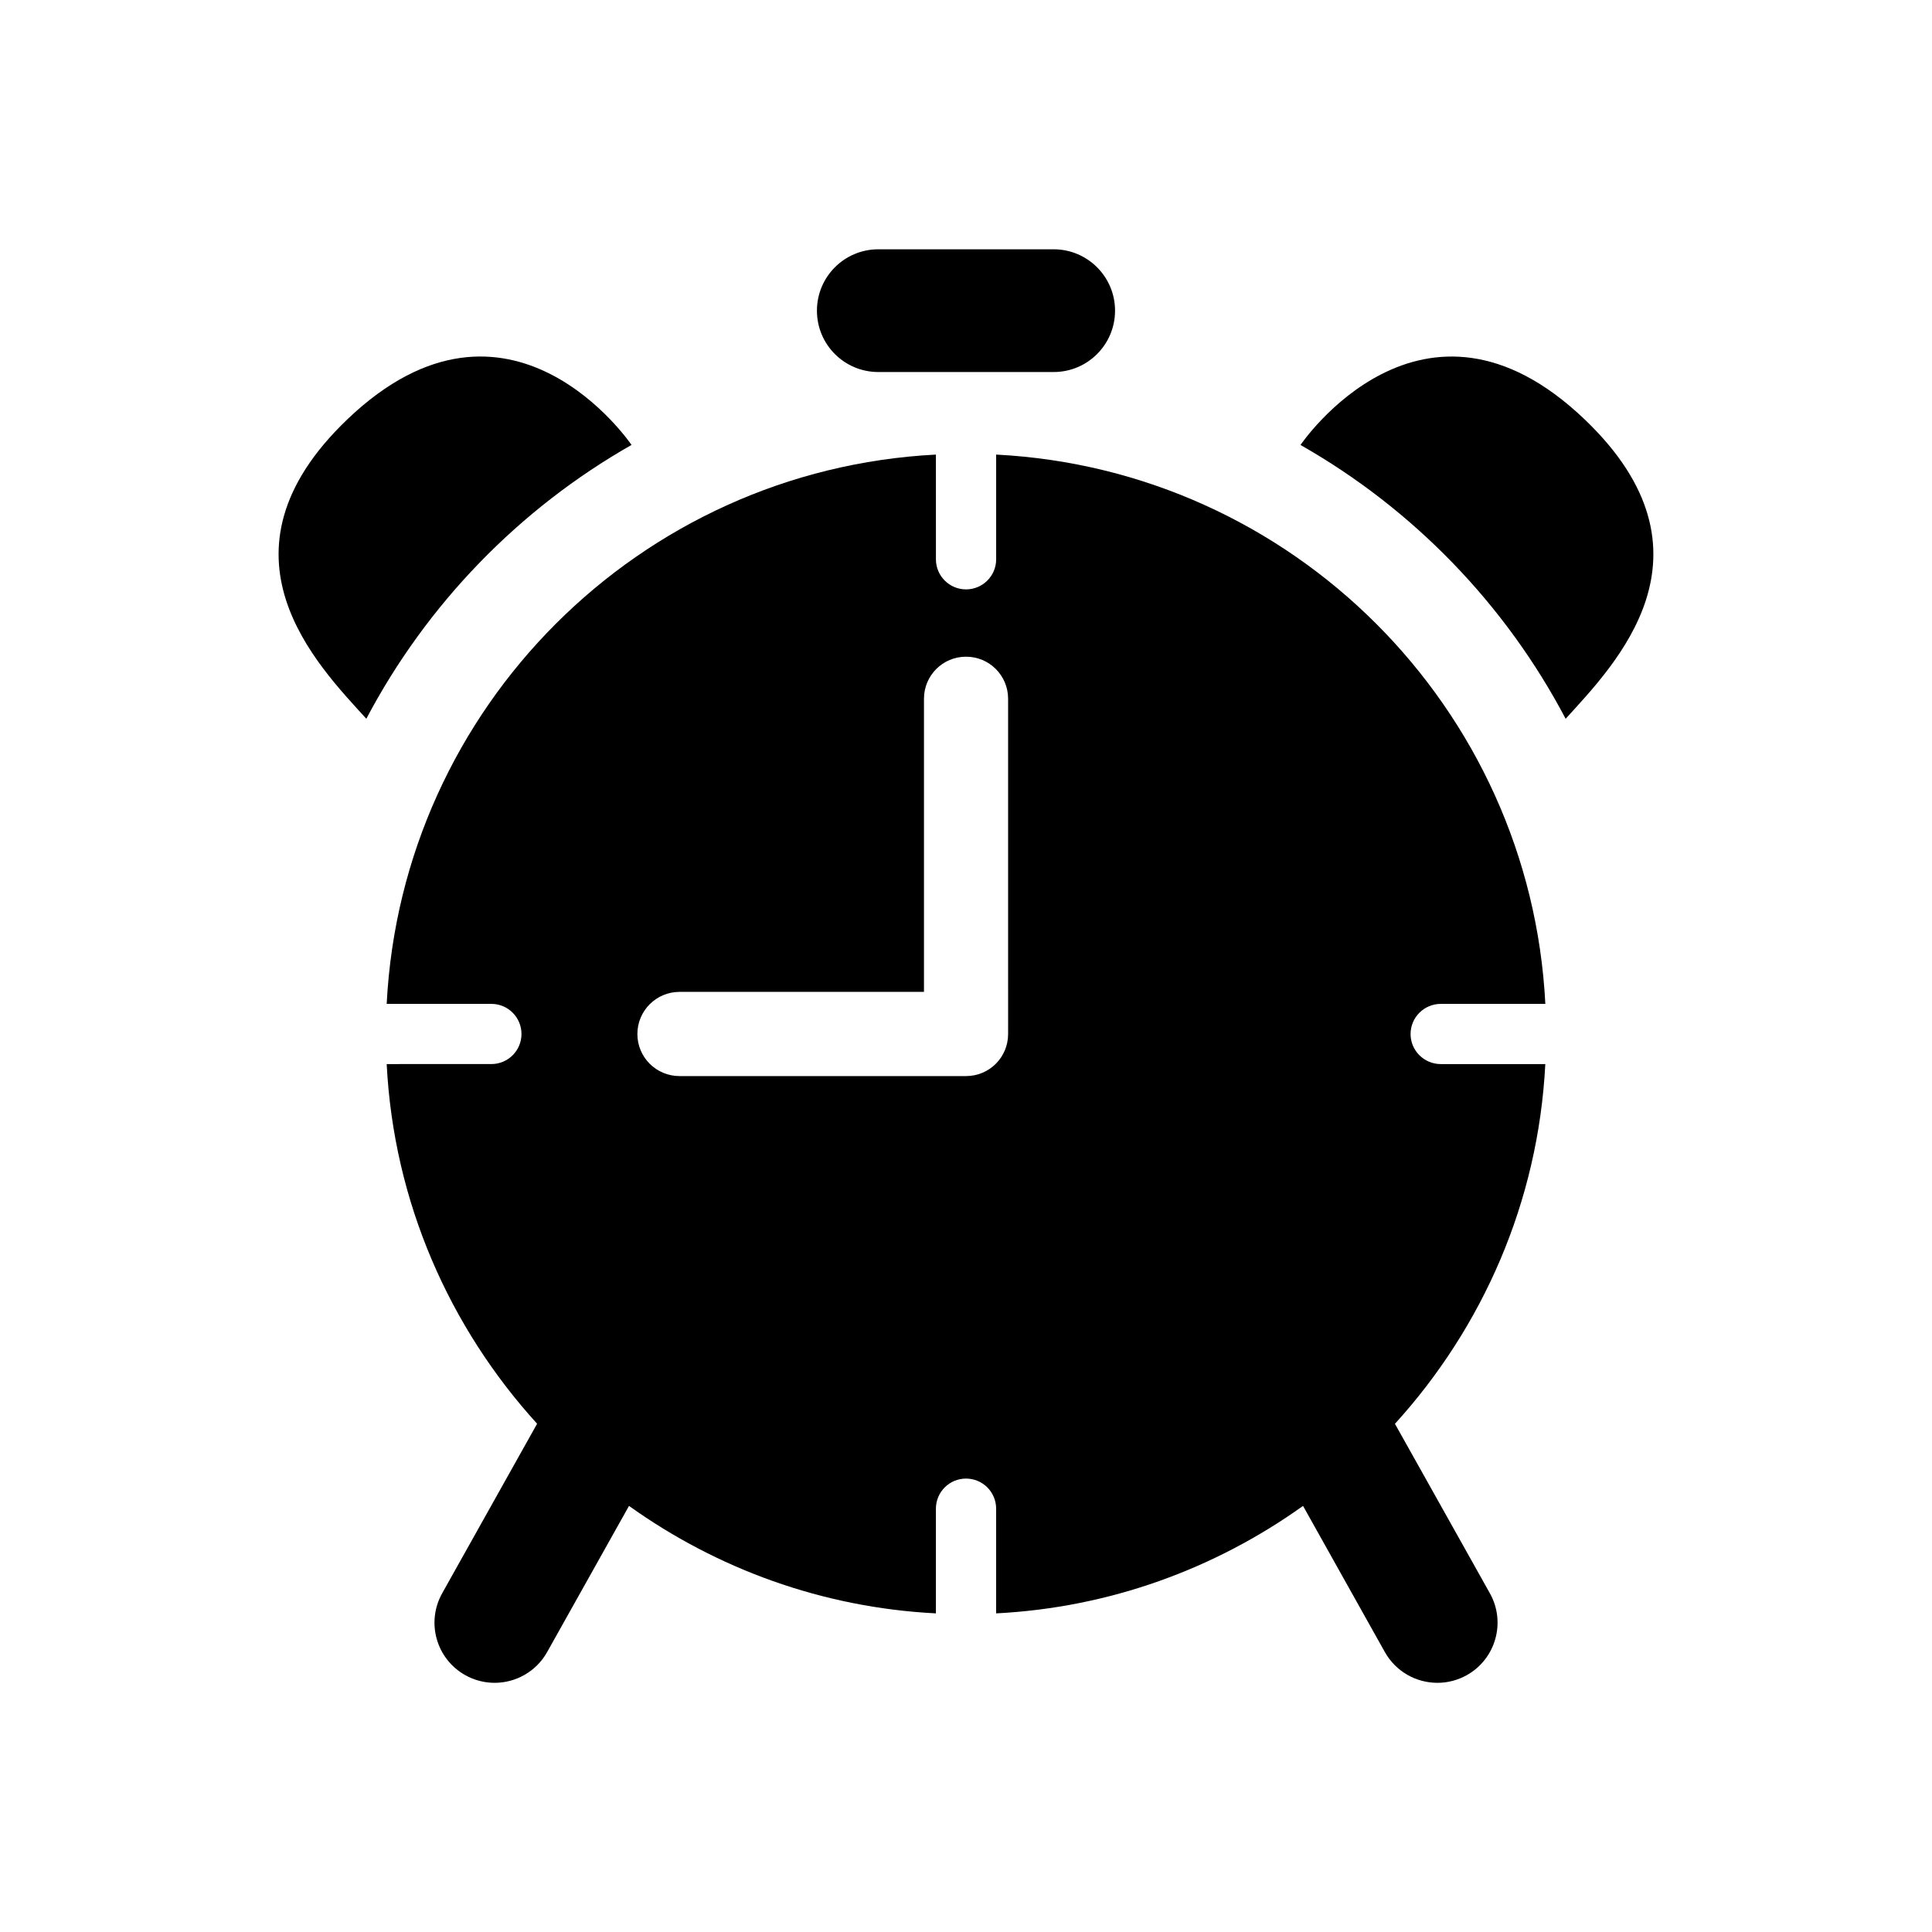
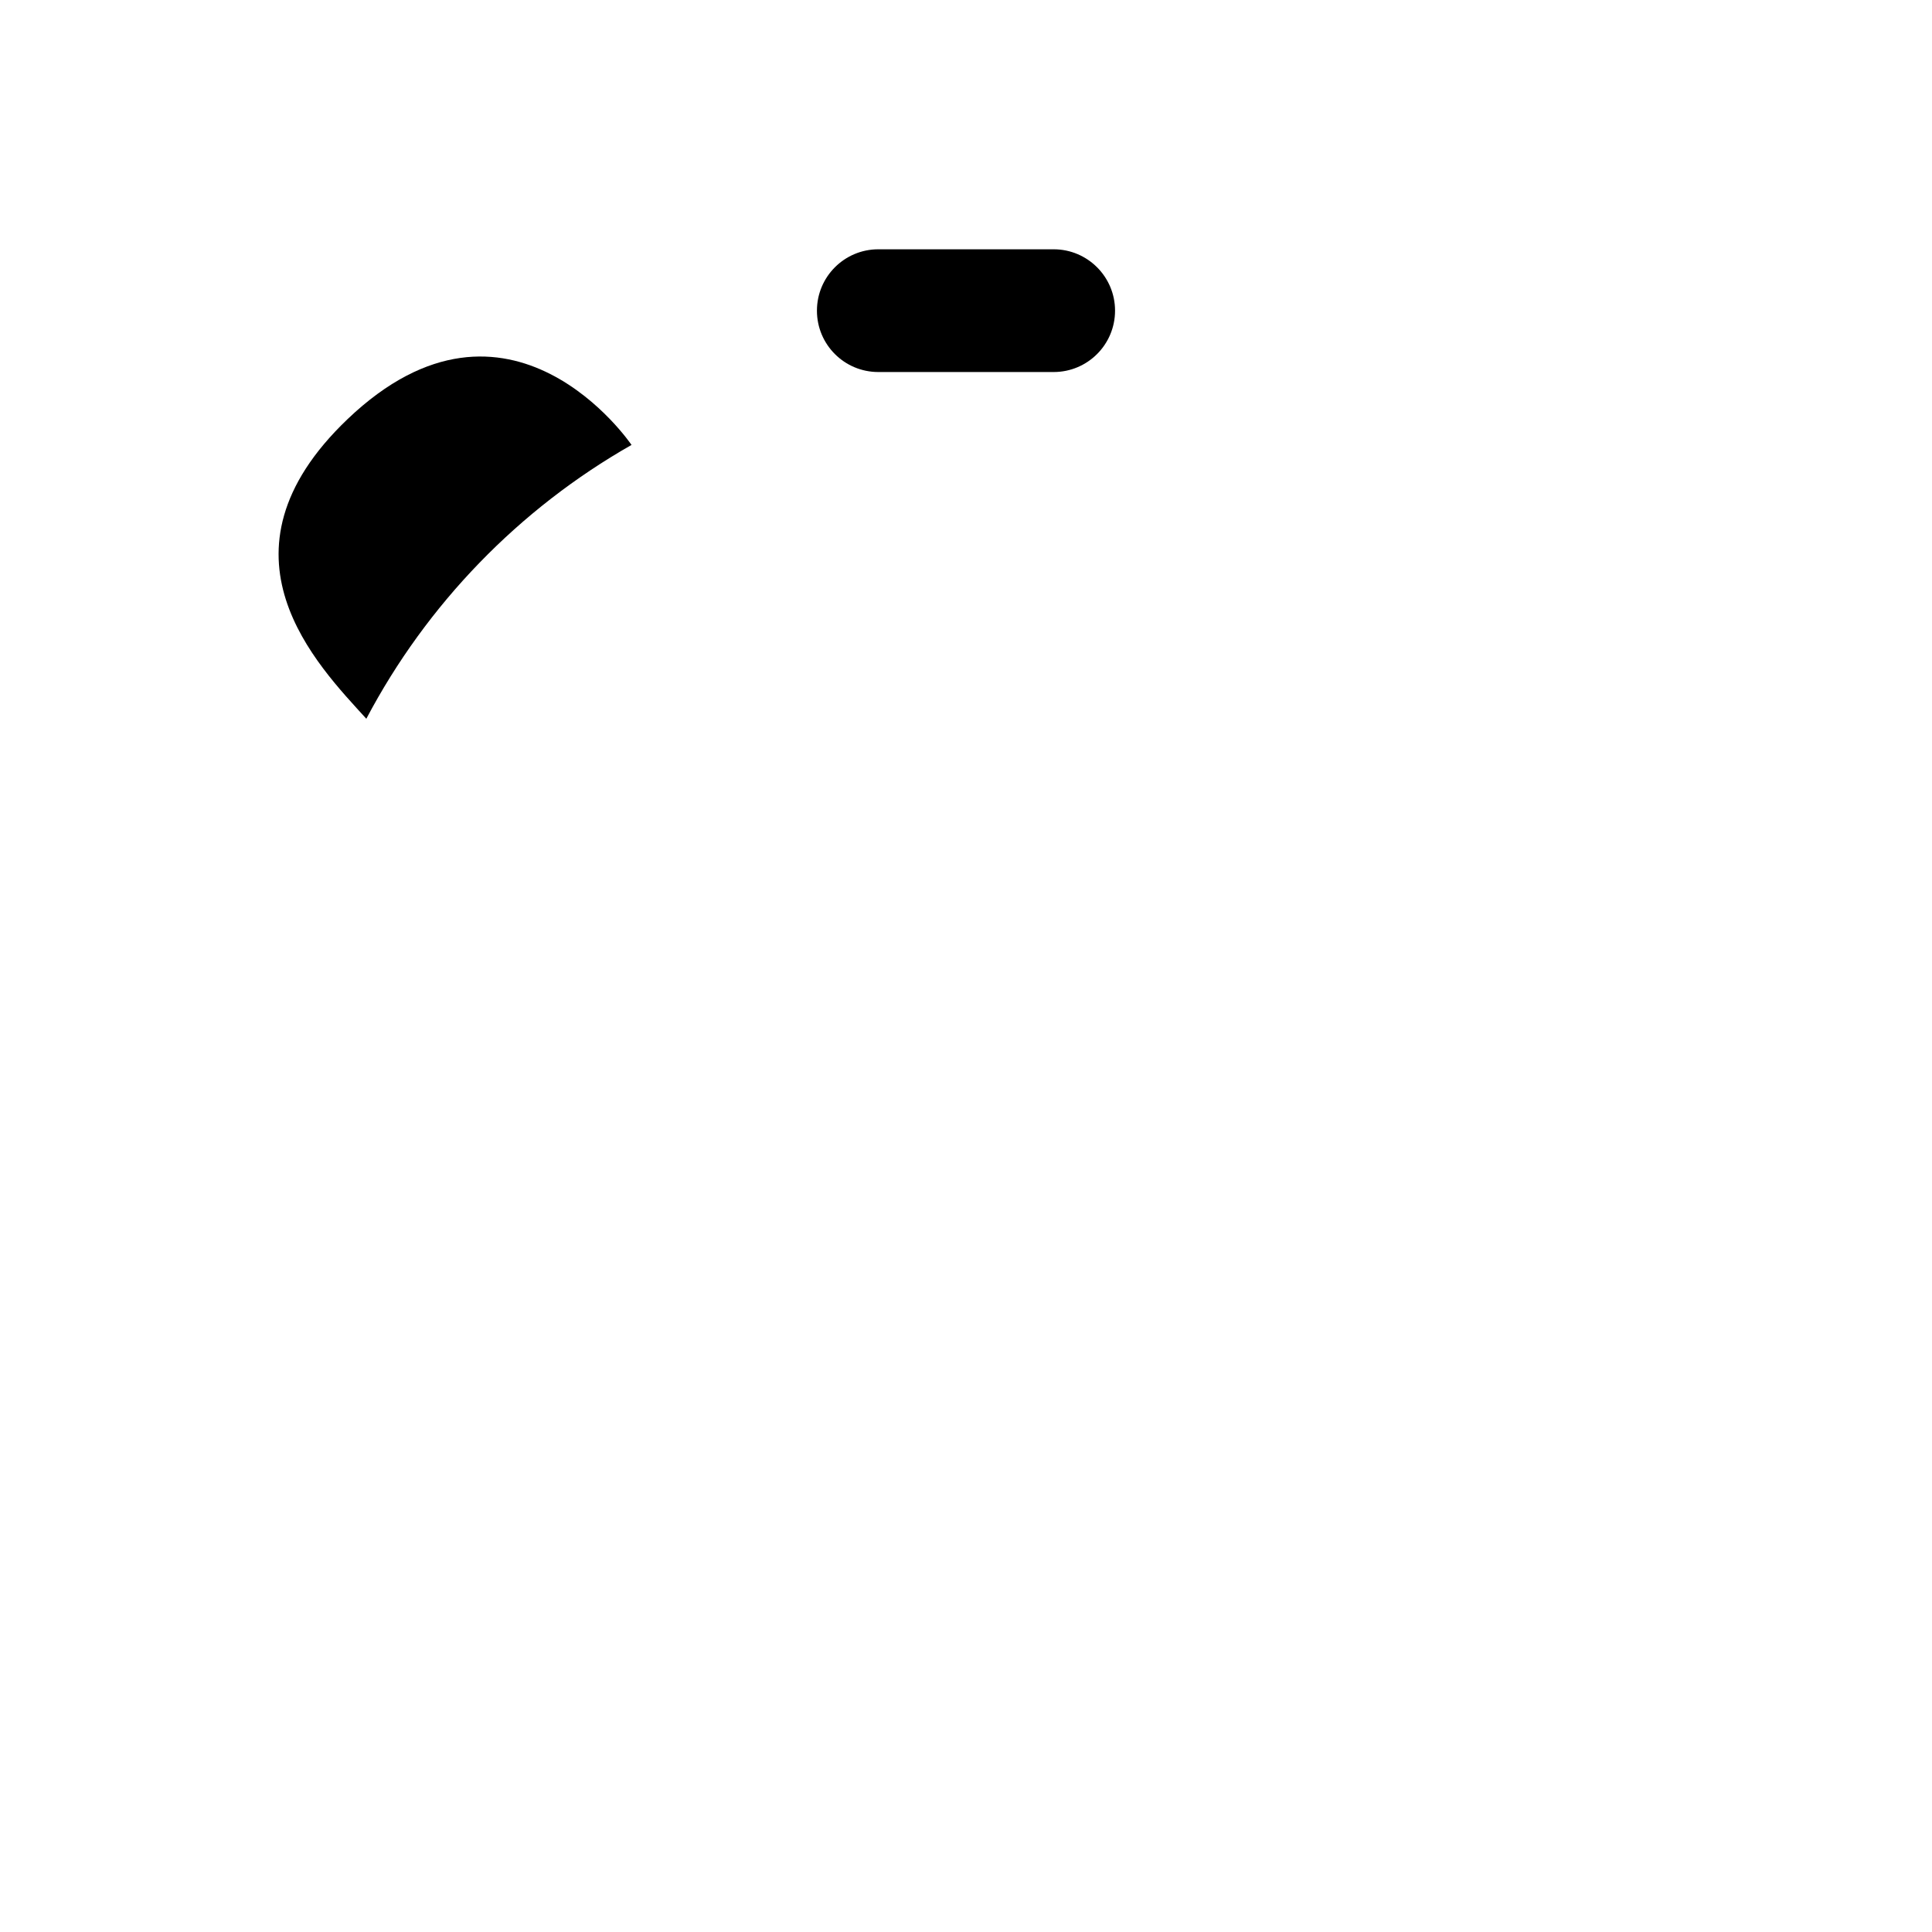
<svg xmlns="http://www.w3.org/2000/svg" fill="#000000" width="800px" height="800px" version="1.1" viewBox="144 144 512 512">
  <g>
    <path d="m311.36 261.91s-32.309-47.816-75.258-6.832c-37.422 35.738-7.84 65.258 4.977 79.398 16.027-30.387 40.477-55.609 70.281-72.566z" />
-     <path d="m563.89 255.09c-42.965-40.996-75.242 6.832-75.242 6.832 29.805 16.941 54.27 42.18 70.266 72.562 12.801-14.152 42.398-43.672 4.977-79.395z" />
    <path d="m376.76 242.59h46.477c8.973 0 16.262-7.273 16.262-16.262 0-8.973-7.289-16.262-16.262-16.262h-46.477c-8.988 0-16.262 7.289-16.262 16.262-0.004 8.988 7.269 16.262 16.262 16.262z" />
-     <path d="m525.82 410.04h27.711c-4-78.547-66.992-141.54-145.54-145.57v27.758c0 4.394-3.574 7.965-7.981 7.965-4.41 0-7.981-3.574-7.981-7.965l-0.004-27.758c-78.562 4.031-141.54 67.023-145.55 145.57h27.758c4.394 0 7.965 3.574 7.965 7.981 0 4.394-3.574 7.965-7.965 7.965l-27.758 0.004c1.859 36.668 16.719 69.855 39.863 95.316l-25.16 44.934c-4.297 7.684-1.574 17.383 6.125 21.695 2.457 1.371 5.133 2.031 7.777 2.031 5.574 0 11.004-2.945 13.918-8.156l21.695-38.73c23.16 16.562 51.074 26.938 81.332 28.48v-27.742c0-4.41 3.574-7.981 7.981-7.981 4.41 0 7.981 3.574 7.981 7.981v27.742c30.262-1.543 58.145-11.918 81.332-28.48l21.68 38.73c2.93 5.211 8.328 8.156 13.934 8.156 2.644 0 5.32-0.66 7.777-2.031 7.684-4.297 10.422-14.027 6.125-21.695l-25.16-44.918c23.16-25.473 37.977-58.664 39.848-95.332h-27.711c-4.41 0-7.996-3.574-7.996-7.965 0.012-4.426 3.602-7.984 8.008-7.984zm-114.66 7.984c0 6.172-4.977 11.148-11.148 11.148h-75.934c-6.156 0-11.164-4.977-11.164-11.148s5.008-11.164 11.164-11.164h64.785v-77.68c0-6.172 4.977-11.148 11.148-11.148s11.148 4.977 11.148 11.148z" />
  </g>
</svg>